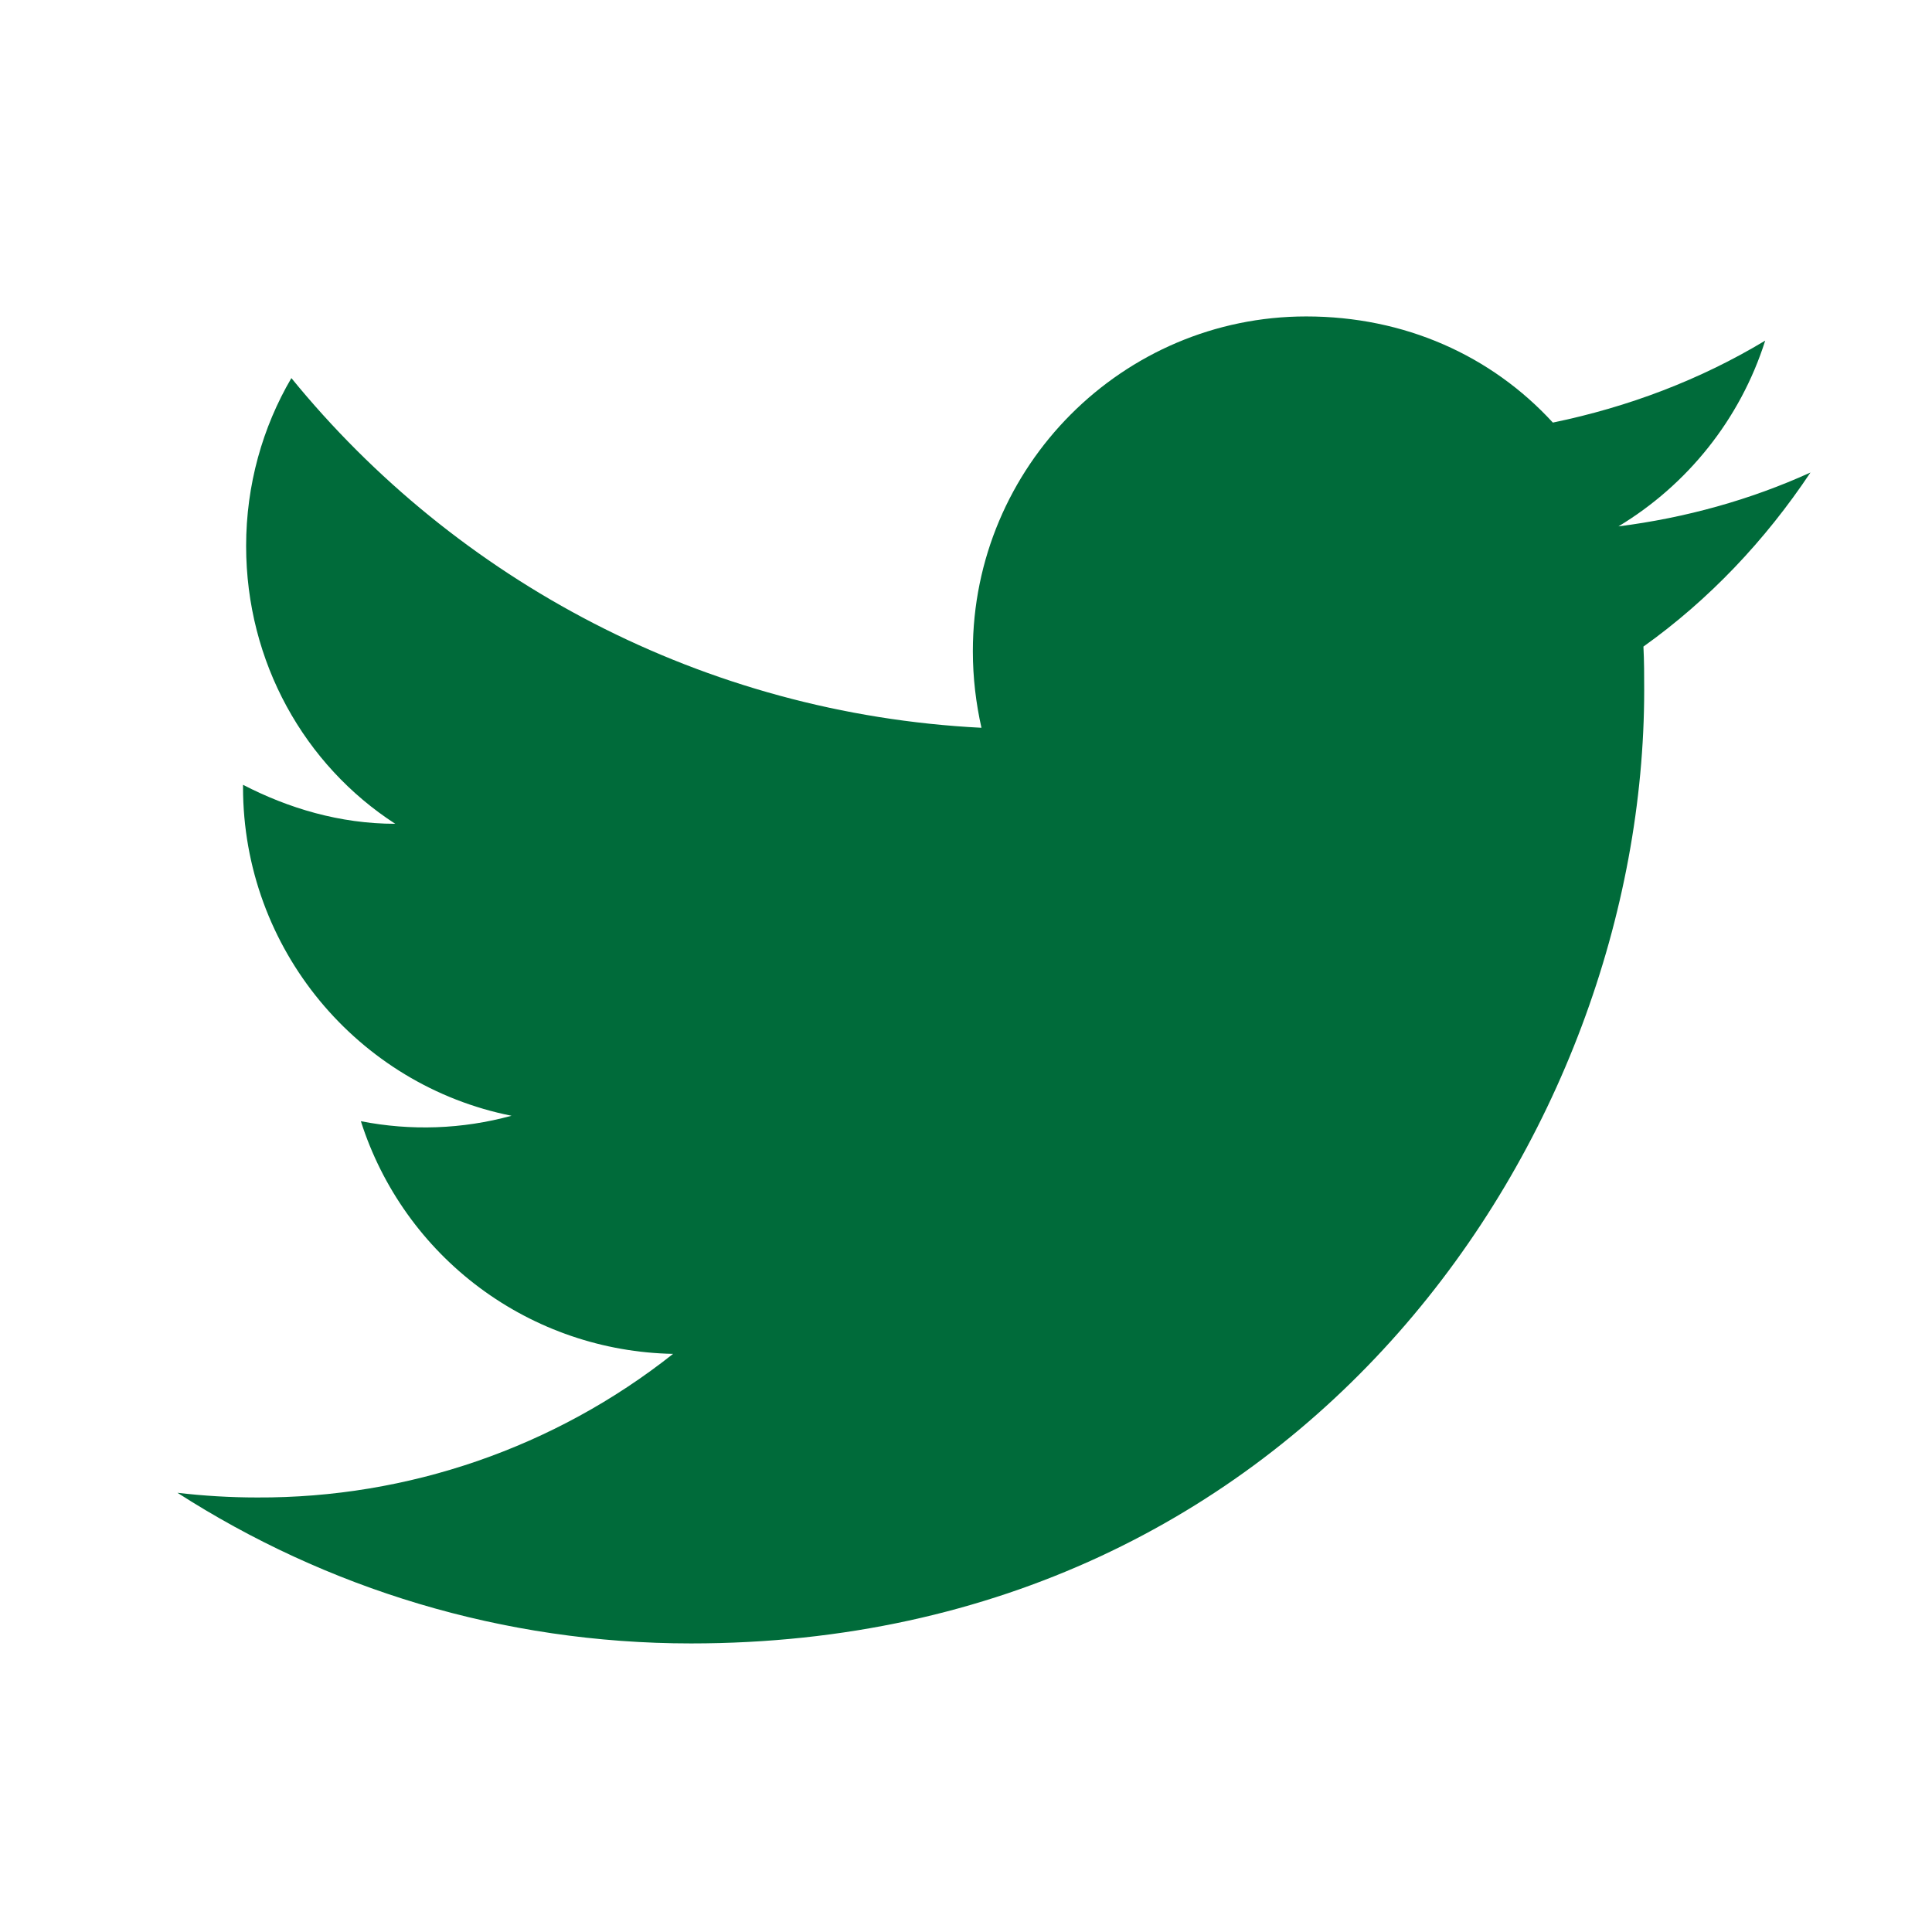
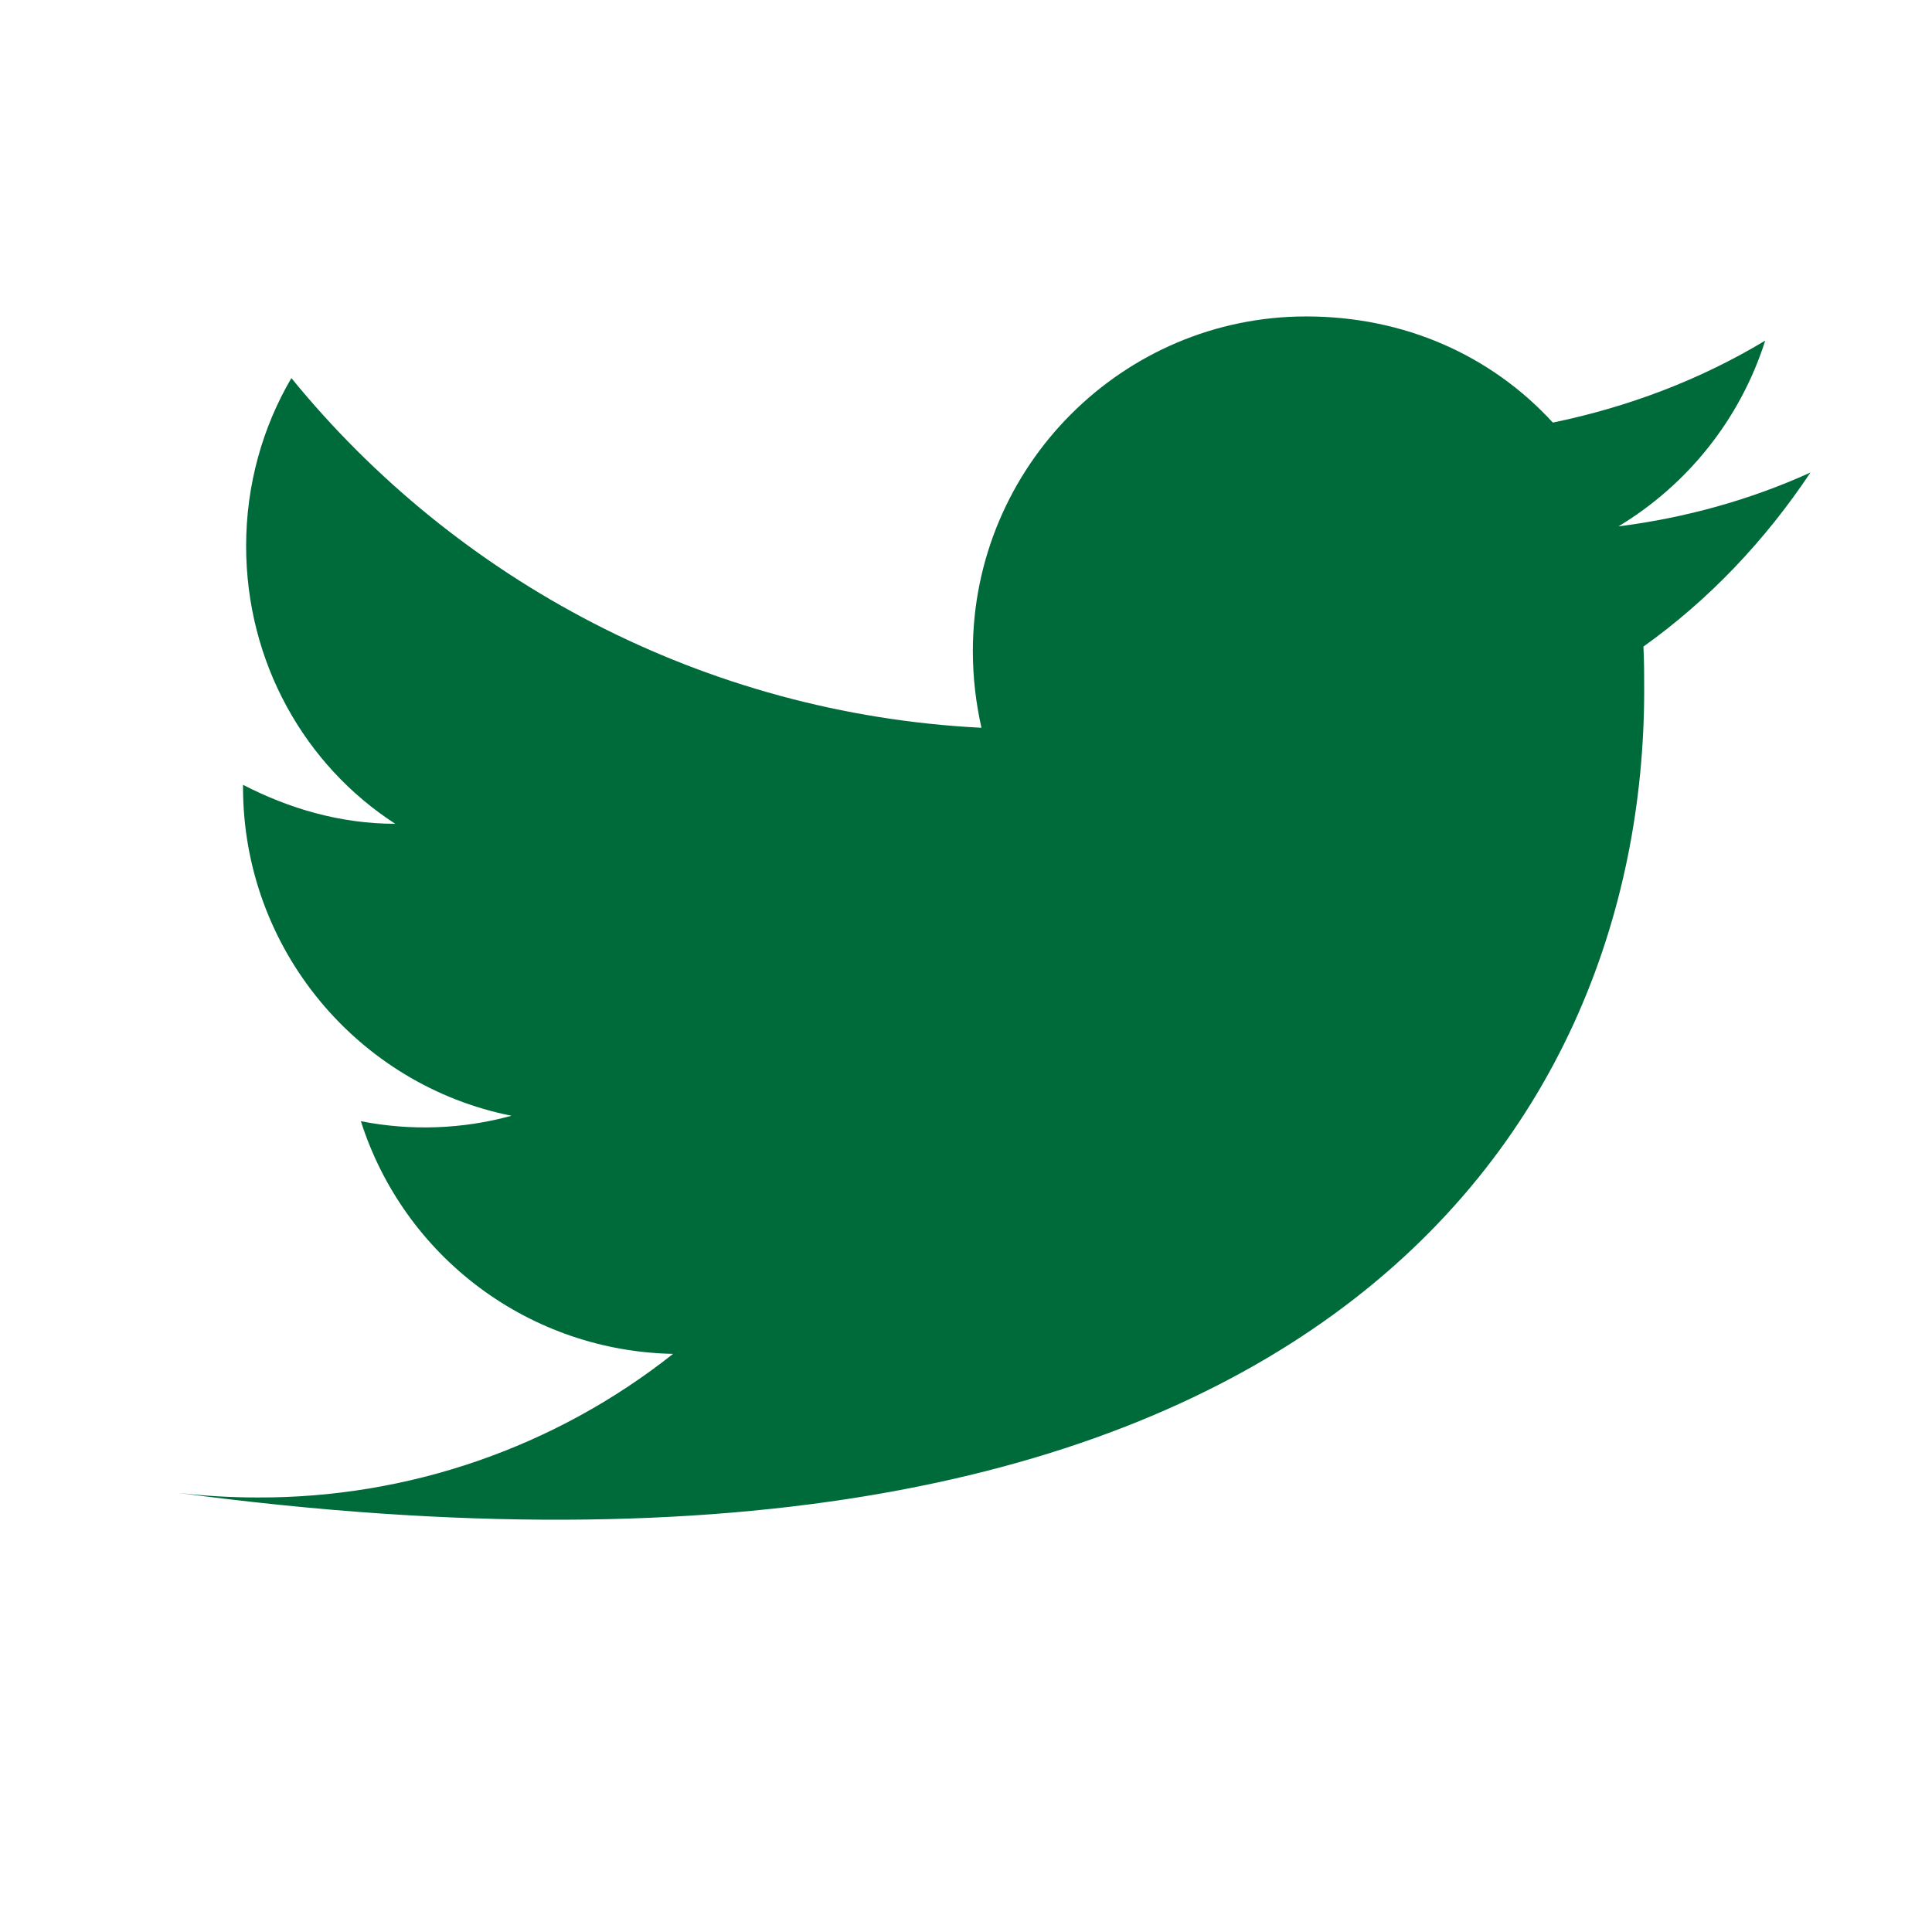
<svg xmlns="http://www.w3.org/2000/svg" width="33" height="33" viewBox="0 0 33 33" fill="none">
-   <path d="M30.924 8.071C29.897 8.538 28.791 8.845 27.644 8.991C28.817 8.285 29.724 7.165 30.151 5.818C29.044 6.485 27.817 6.951 26.524 7.218C25.471 6.071 23.991 5.405 22.311 5.405C19.177 5.405 16.617 7.965 16.617 11.124C16.617 11.578 16.671 12.018 16.764 12.431C12.017 12.191 7.791 9.911 4.977 6.458C4.484 7.298 4.204 8.285 4.204 9.325C4.204 11.311 5.204 13.071 6.751 14.071C5.804 14.071 4.924 13.805 4.151 13.405V13.444C4.151 16.218 6.124 18.538 8.737 19.058C7.898 19.288 7.018 19.319 6.164 19.151C6.526 20.288 7.235 21.282 8.192 21.995C9.149 22.708 10.305 23.103 11.497 23.125C9.476 24.725 6.969 25.59 4.391 25.578C3.937 25.578 3.484 25.551 3.031 25.498C5.564 27.125 8.577 28.071 11.804 28.071C22.311 28.071 28.084 19.351 28.084 11.791C28.084 11.538 28.084 11.298 28.071 11.044C29.191 10.245 30.151 9.231 30.924 8.071Z" fill="#006B3A" />
+   <path d="M30.924 8.071C29.897 8.538 28.791 8.845 27.644 8.991C28.817 8.285 29.724 7.165 30.151 5.818C29.044 6.485 27.817 6.951 26.524 7.218C25.471 6.071 23.991 5.405 22.311 5.405C19.177 5.405 16.617 7.965 16.617 11.124C16.617 11.578 16.671 12.018 16.764 12.431C12.017 12.191 7.791 9.911 4.977 6.458C4.484 7.298 4.204 8.285 4.204 9.325C4.204 11.311 5.204 13.071 6.751 14.071C5.804 14.071 4.924 13.805 4.151 13.405V13.444C4.151 16.218 6.124 18.538 8.737 19.058C7.898 19.288 7.018 19.319 6.164 19.151C6.526 20.288 7.235 21.282 8.192 21.995C9.149 22.708 10.305 23.103 11.497 23.125C9.476 24.725 6.969 25.59 4.391 25.578C3.937 25.578 3.484 25.551 3.031 25.498C22.311 28.071 28.084 19.351 28.084 11.791C28.084 11.538 28.084 11.298 28.071 11.044C29.191 10.245 30.151 9.231 30.924 8.071Z" fill="#006B3A" />
</svg>